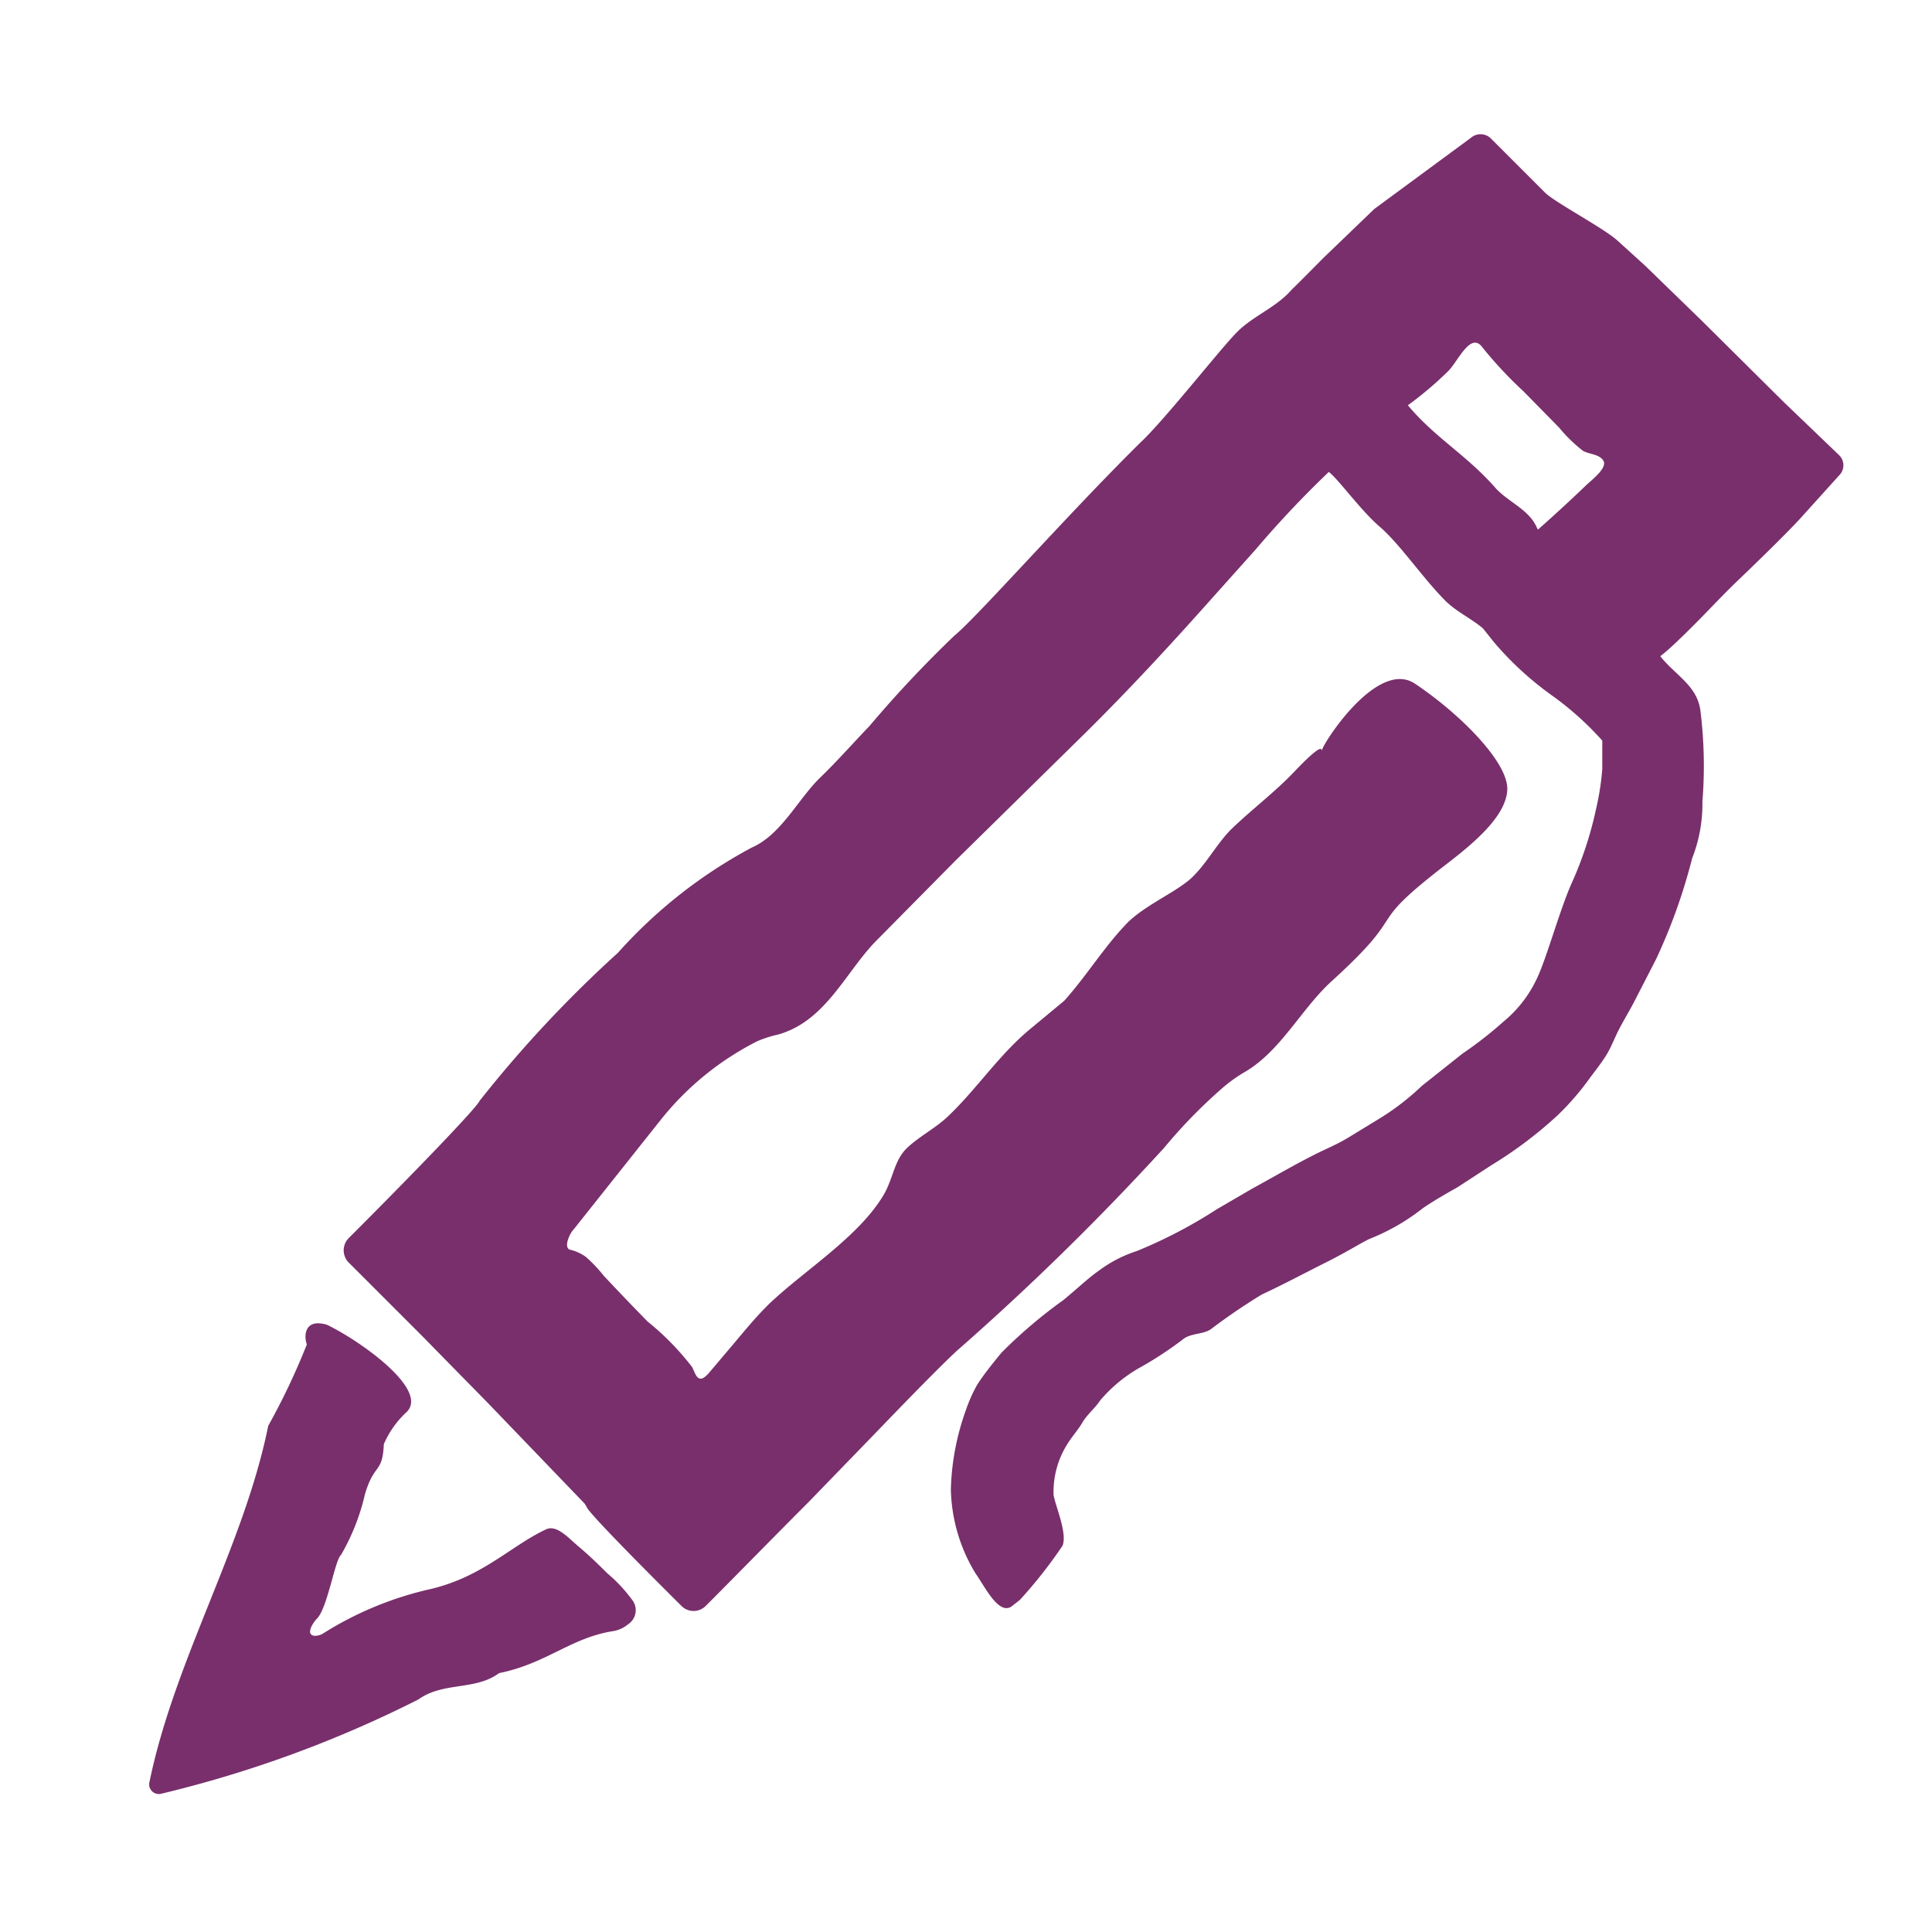
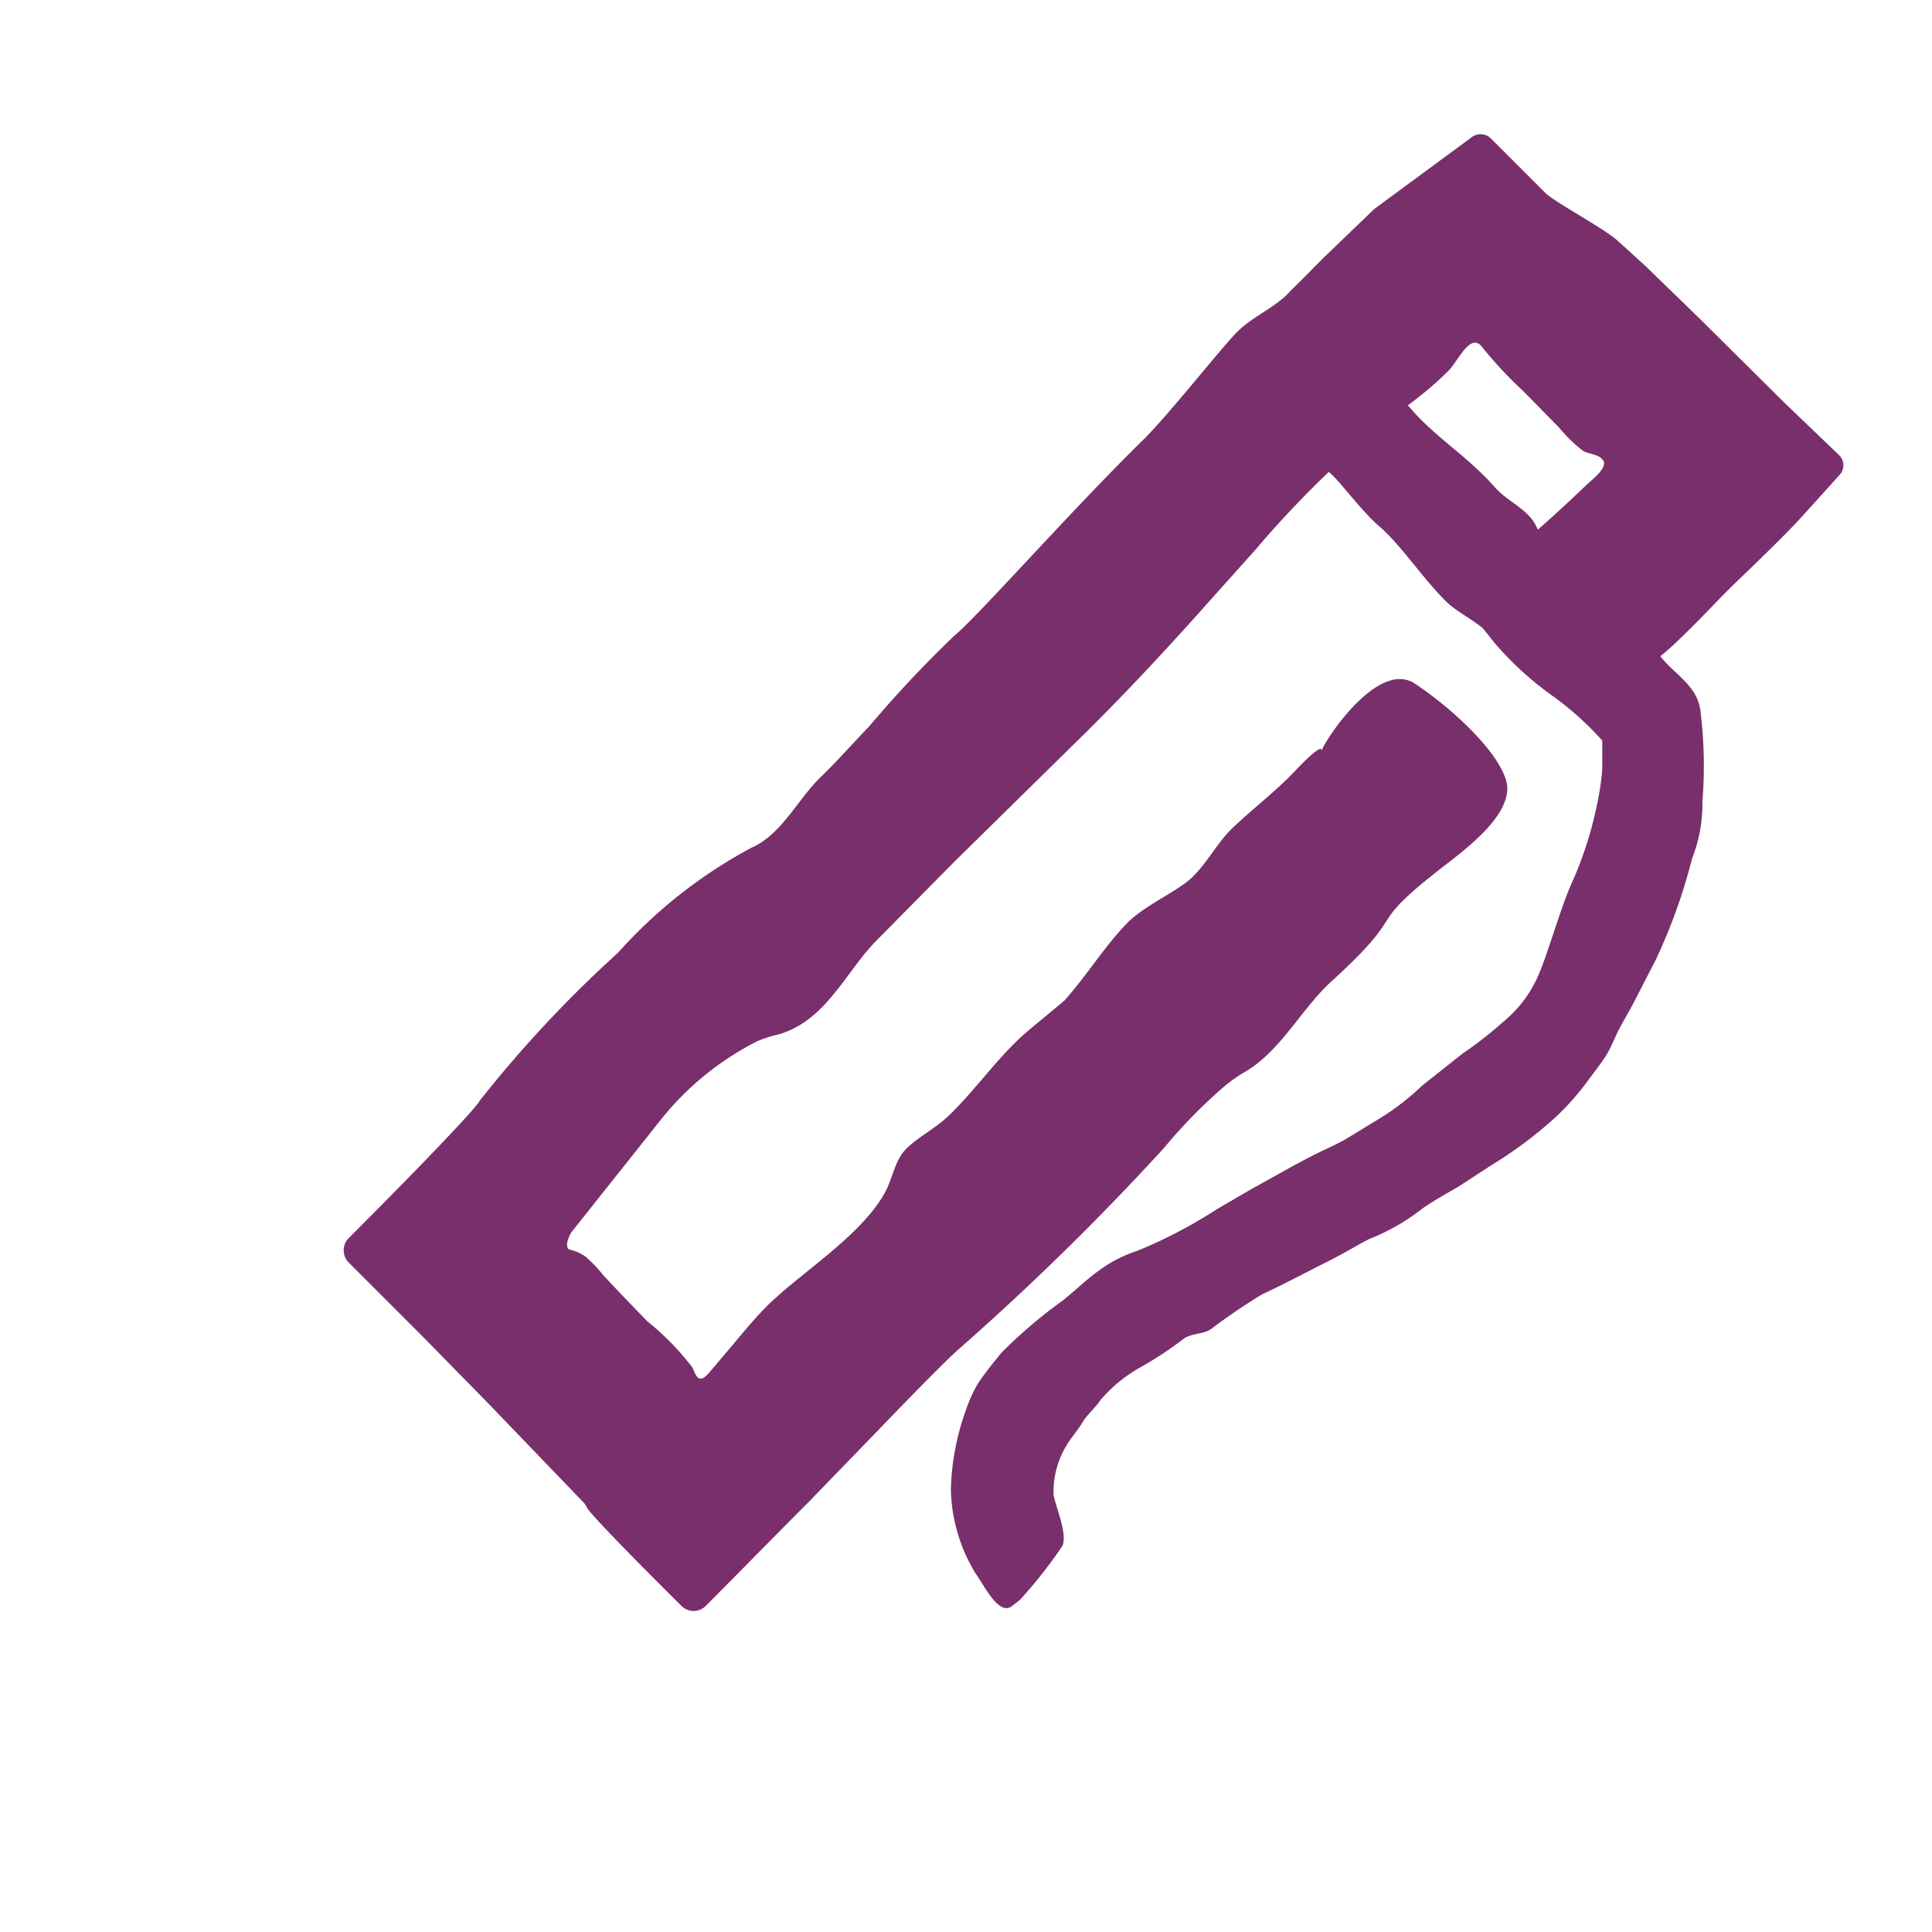
<svg xmlns="http://www.w3.org/2000/svg" id="Pieces" viewBox="0 0 60 60">
  <defs>
    <style>.cls-1{fill:#792f6c;}</style>
  </defs>
  <path class="cls-1" d="M47.5,18.52a13.19,13.19,0,0,1,1.67,1.63c.6.75,1.53,1.38,1.94.59.2-.4,0,.1.89-.74s1.28-1.31,2-2,1.65-1.6,2-2l1.12-1.24a.44.44,0,0,0,0-.62L55.4,12.49,52.83,9.94,51.09,8.25l-.86-.78C49.81,7.09,48.37,6.33,48,6c0,0-1.17-1.17-1.72-1.72a.46.46,0,0,0-.6,0l-3,2.21L41.11,8c-.33.33-.65.66-1,1-.49.56-1.18.8-1.69,1.31s-2.25,2.73-3,3.43c-2.25,2.22-5.09,5.44-5.78,6A36.46,36.46,0,0,0,27,22.55c-.52.54-1,1.09-1.55,1.62-.67.66-1.2,1.76-2.1,2.15a15.13,15.13,0,0,0-4.16,3.27,38,38,0,0,0-4.29,4.59c-.11.24-2,2.2-4.07,4.27a.54.54,0,0,0,0,.76l2.26,2.26,2.07,2.11,3,3.12.1.17c.27.35,1.37,1.48,2.9,3a.53.53,0,0,0,.76,0c1-1,2.05-2.08,3.17-3.2l2.17-2.24c1.23-1.28,2.27-2.33,2.57-2.58a81.58,81.58,0,0,0,6.32-6.2,16,16,0,0,1,1.79-1.84,4.66,4.66,0,0,1,.67-.49c1.16-.65,1.8-2,2.77-2.87,2.51-2.29.86-1.55,3.55-3.62.79-.61,1.85-1.47,1.88-2.31s-1.45-2.34-2.87-3.29c-1.09-.72-2.63,1.52-2.86,2s.4-.61-.86.71c-.61.65-1.34,1.19-2,1.83-.43.44-.72,1-1.17,1.45s-1.39.83-2,1.4c-.74.75-1.29,1.67-2,2.46l-1,.83c-1,.81-1.68,1.87-2.59,2.74-.39.38-.9.63-1.29,1s-.43.92-.7,1.41c-.76,1.33-2.48,2.38-3.58,3.43-.4.39-.76.83-1.13,1.27l-.55.65-.23.27-.09.08c-.24.19-.31-.15-.4-.31a8.35,8.35,0,0,0-1.38-1.41c-.46-.47-.91-.94-1.36-1.42a4.48,4.48,0,0,0-.56-.59,1.37,1.37,0,0,0-.49-.22c-.21-.07,0-.51.1-.61l2.71-3.41a9.05,9.05,0,0,1,3-2.45h0a3.53,3.53,0,0,1,.65-.21c1.46-.41,2.07-1.88,3-2.86l2.52-2.55,4.07-4c1.19-1.18,2.34-2.41,3.46-3.66l1.79-2a31.61,31.61,0,0,1,4.27-4.16,11.21,11.21,0,0,0,1.7-1.37c.31-.3.7-1.25,1.07-.74a12.55,12.55,0,0,0,1.27,1.36l1.11,1.13a4.58,4.58,0,0,0,.74.72c.19.11.5.1.63.3s-.24.51-.5.74c-.77.74-1.47,1.36-1.85,1.69A1.07,1.07,0,0,0,47.5,18.52Z" />
-   <path class="cls-1" d="M19.62,49.67a4.64,4.64,0,0,0-.76-.81c-.29-.29-.58-.57-.89-.83s-.67-.68-1-.54c-1.12.52-2,1.51-3.69,1.88A10.64,10.64,0,0,0,10,50.75c-.32.14-.55,0-.18-.46.34-.28.58-1.85.77-2a6.72,6.72,0,0,0,.74-1.87c.29-1,.55-.64.59-1.57a2.93,2.93,0,0,1,.71-1c.7-.69-1.44-2.21-2.48-2.71-.77-.22-.69.46-.62.61a21.14,21.14,0,0,1-1.2,2.53C7.58,48,5.42,51.55,4.64,55.35a.3.3,0,0,0,.35.36,36.52,36.52,0,0,0,8-2.93c.78-.56,1.77-.27,2.51-.82,1.49-.3,2.23-1.11,3.58-1.31a1,1,0,0,0,.43-.21A.52.52,0,0,0,19.62,49.67Z" />
  <path class="cls-1" d="M31.4,49.9l.27-.21A14.36,14.36,0,0,0,33,48c.15-.39-.22-1.22-.28-1.57a2.77,2.77,0,0,1,.42-1.57c.13-.22.34-.45.48-.69s.4-.45.54-.67a4.55,4.55,0,0,1,1.19-1,11.26,11.26,0,0,0,1.38-.9c.24-.2.6-.15.86-.31a18.94,18.94,0,0,1,1.6-1.09c.63-.29,1.32-.66,2-1s1.19-.67,1.38-.74a6.58,6.58,0,0,0,1.62-.94c.34-.23.7-.44,1.06-.64l1.06-.69a12.91,12.91,0,0,0,2.07-1.56,8.27,8.27,0,0,0,1-1.16c.16-.21.32-.42.46-.63s.25-.47.36-.71.29-.54.51-.94l.72-1.4a17.51,17.51,0,0,0,1.12-3.13s0,0,0,0a4.63,4.63,0,0,0,.32-1.77,13.78,13.78,0,0,0-.06-2.8c-.09-.81-.82-1.14-1.27-1.74a26.14,26.14,0,0,0-2.77-2.85,5,5,0,0,1-.83-.8,2.48,2.48,0,0,1-.21-.31c-.24-.57-.9-.8-1.29-1.24-1-1.14-2.1-1.67-3-2.93-.26-.37-.63-.86-1.08-.8s-1.38,1-2,1.83c-.48.65.58,1.27.83,1.36s1,1.18,1.65,1.74,1.34,1.6,2.06,2.32c.34.33.79.54,1.15.84l.36.45A10,10,0,0,0,48.2,21.6,9.53,9.53,0,0,1,49.76,23c0-.06,0,.53,0,.89a8.37,8.37,0,0,1-.19,1.22,11.46,11.46,0,0,1-.77,2.34c-.38.86-.8,2.42-1.1,3a3.8,3.8,0,0,1-1,1.27,12.15,12.15,0,0,1-1.28,1l-1.26,1a7.88,7.88,0,0,1-1.29,1l-1,.61c-.34.21-.72.36-1.07.54-.63.32-1.23.67-1.94,1.06l-1.08.63a14.89,14.89,0,0,1-2.47,1.29,4.09,4.09,0,0,0-1.21.63c-.31.22-.6.5-1.07.89A15.27,15.27,0,0,0,31.11,42c-.29.35-.56.69-.76,1a4.74,4.74,0,0,0-.36.81,7.84,7.84,0,0,0-.46,2.44,5.21,5.21,0,0,0,.77,2.62C30.59,49.28,31,50.14,31.4,49.9Z" />
</svg>